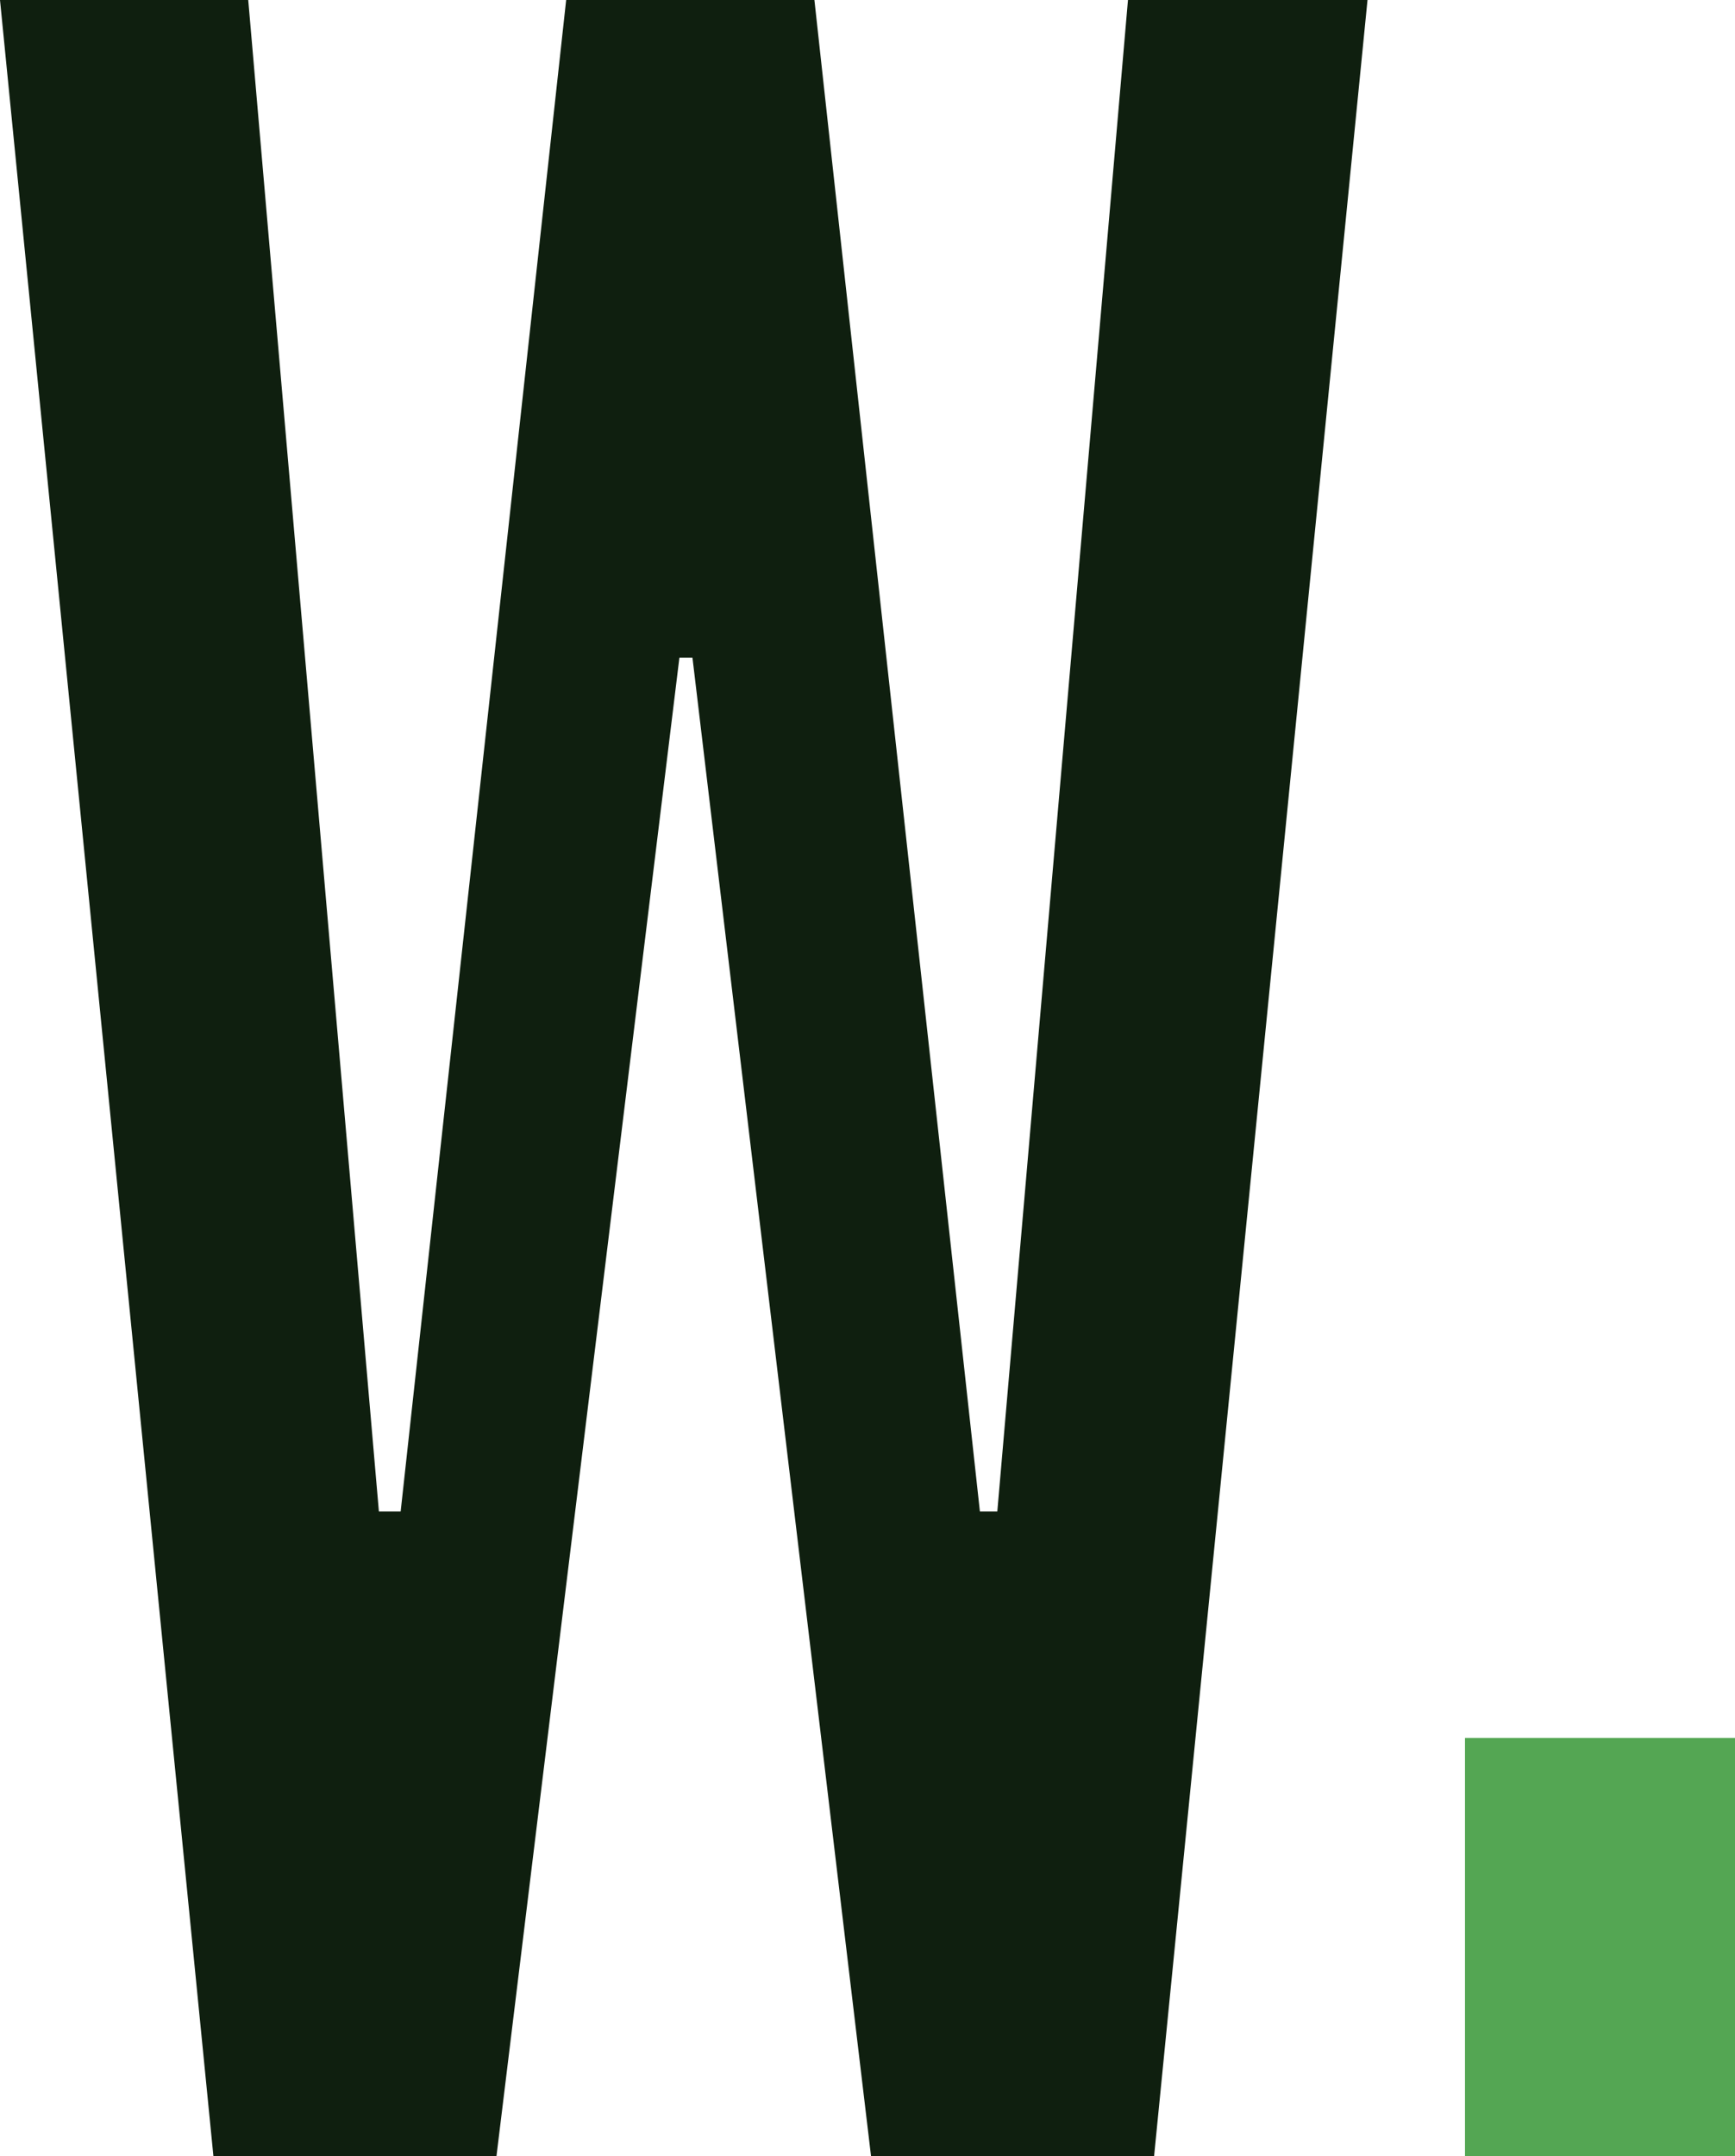
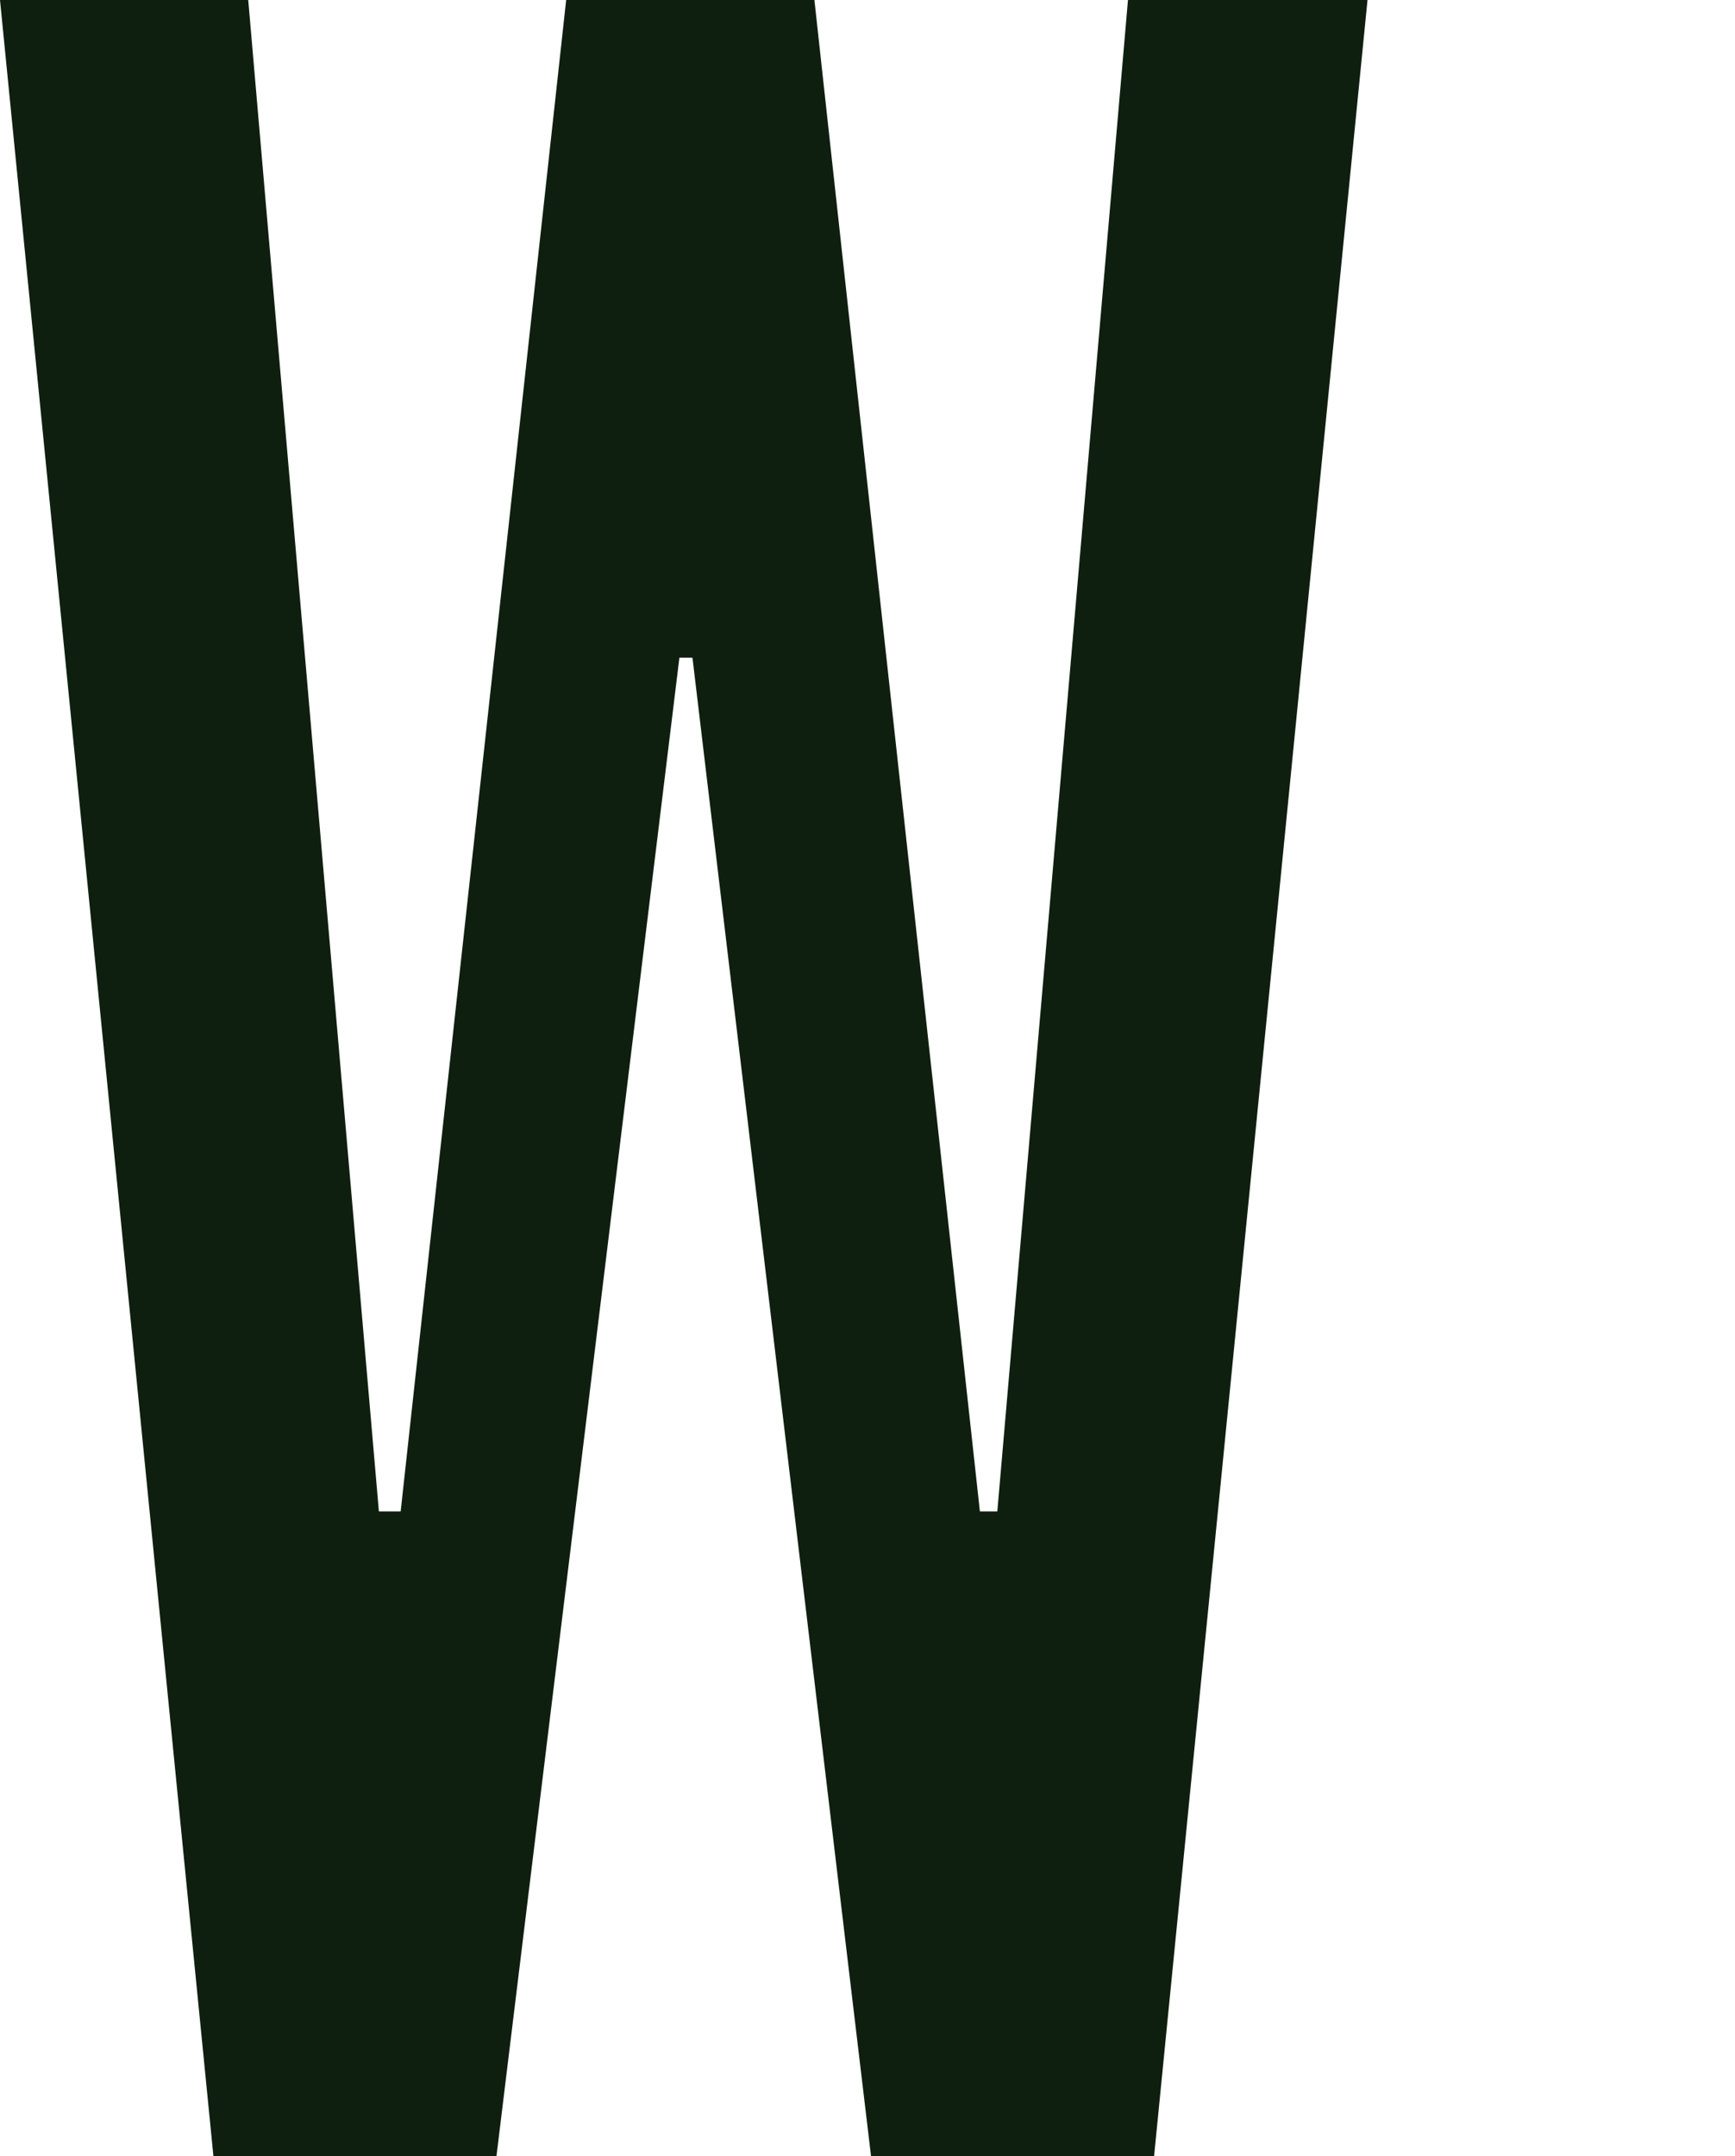
<svg xmlns="http://www.w3.org/2000/svg" width="132" height="164" fill="none">
  <path fill="#0F1F0F" d="M0 0h18.886l9.94 114.966h1.657L43.074 0h18.887l12.59 114.966h1.326L85.817 0h18.224L87.805 164H66.268L52.683 50.028h-.994L37.773 164H16.236L0 0Z" />
-   <path fill="#54A653" d="M111.457 132.194H132V164h-20.543v-31.806Z" />
</svg>